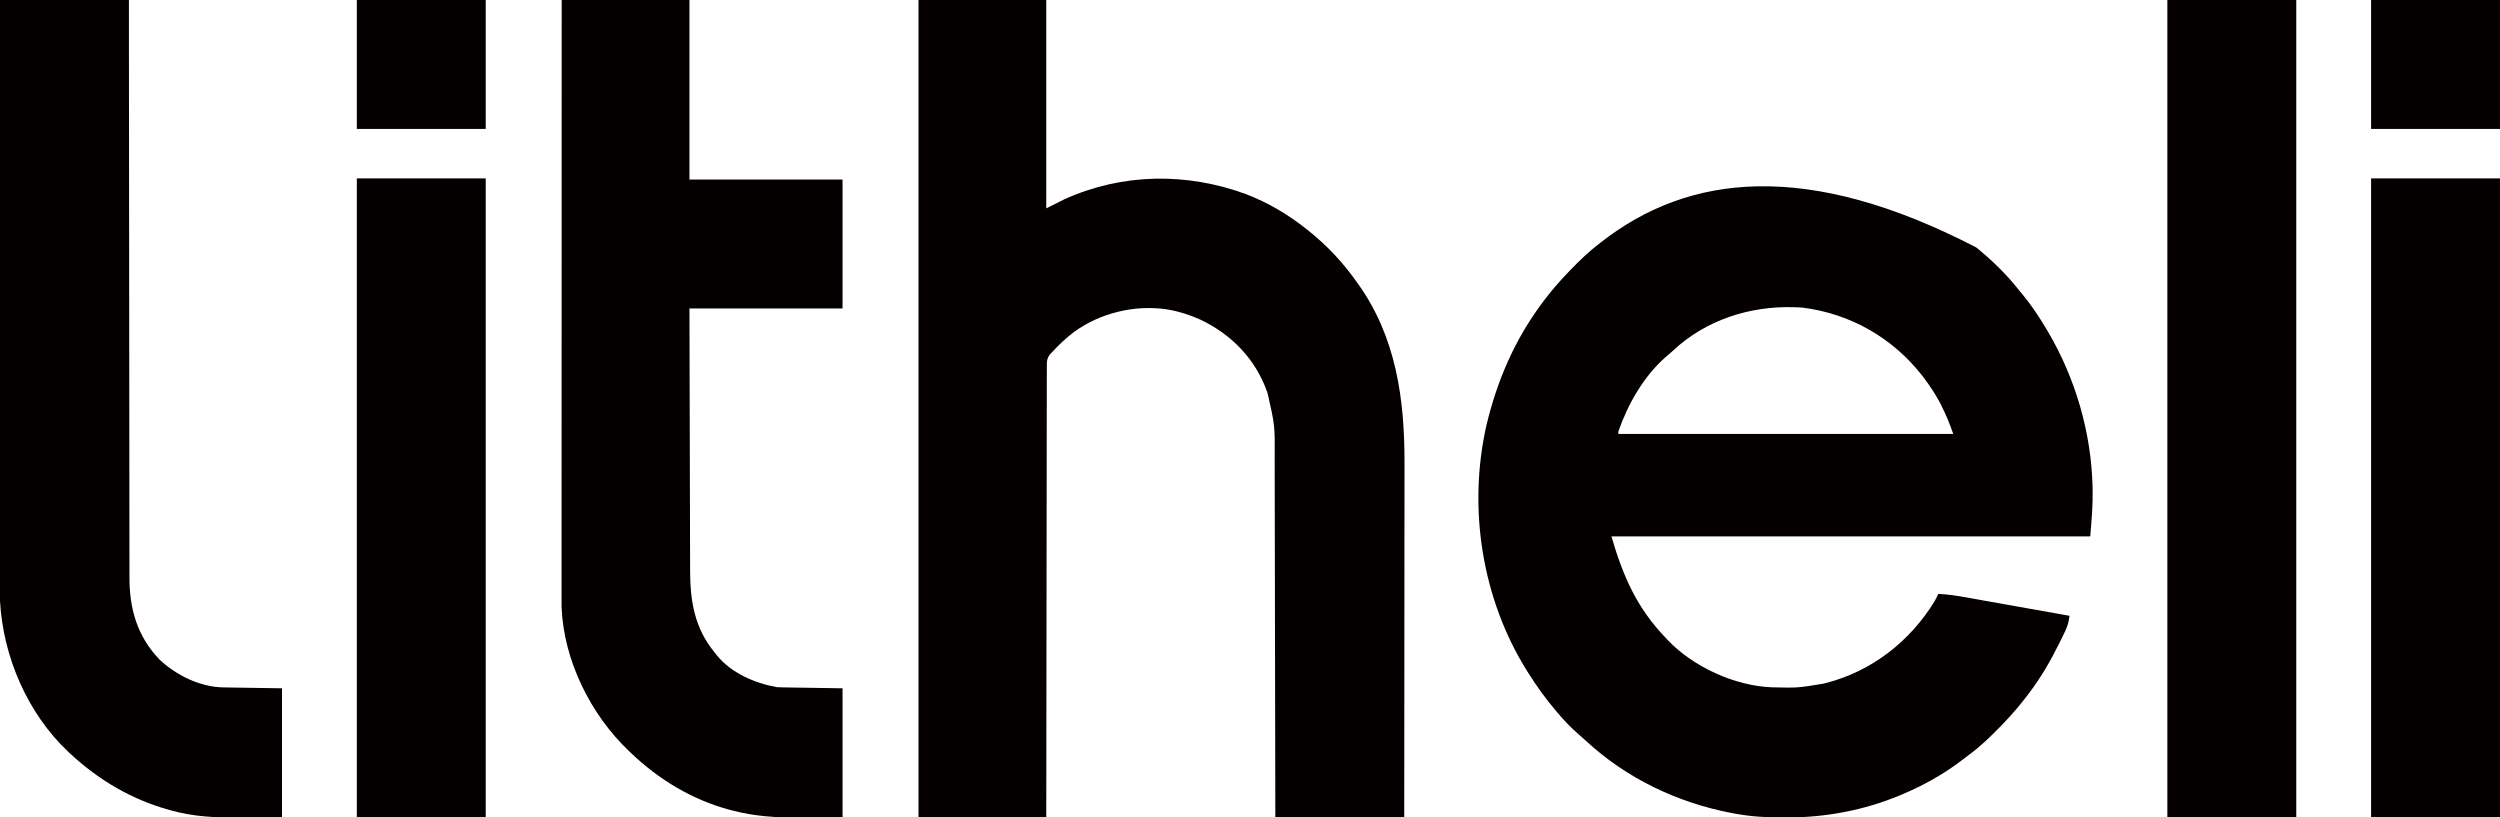
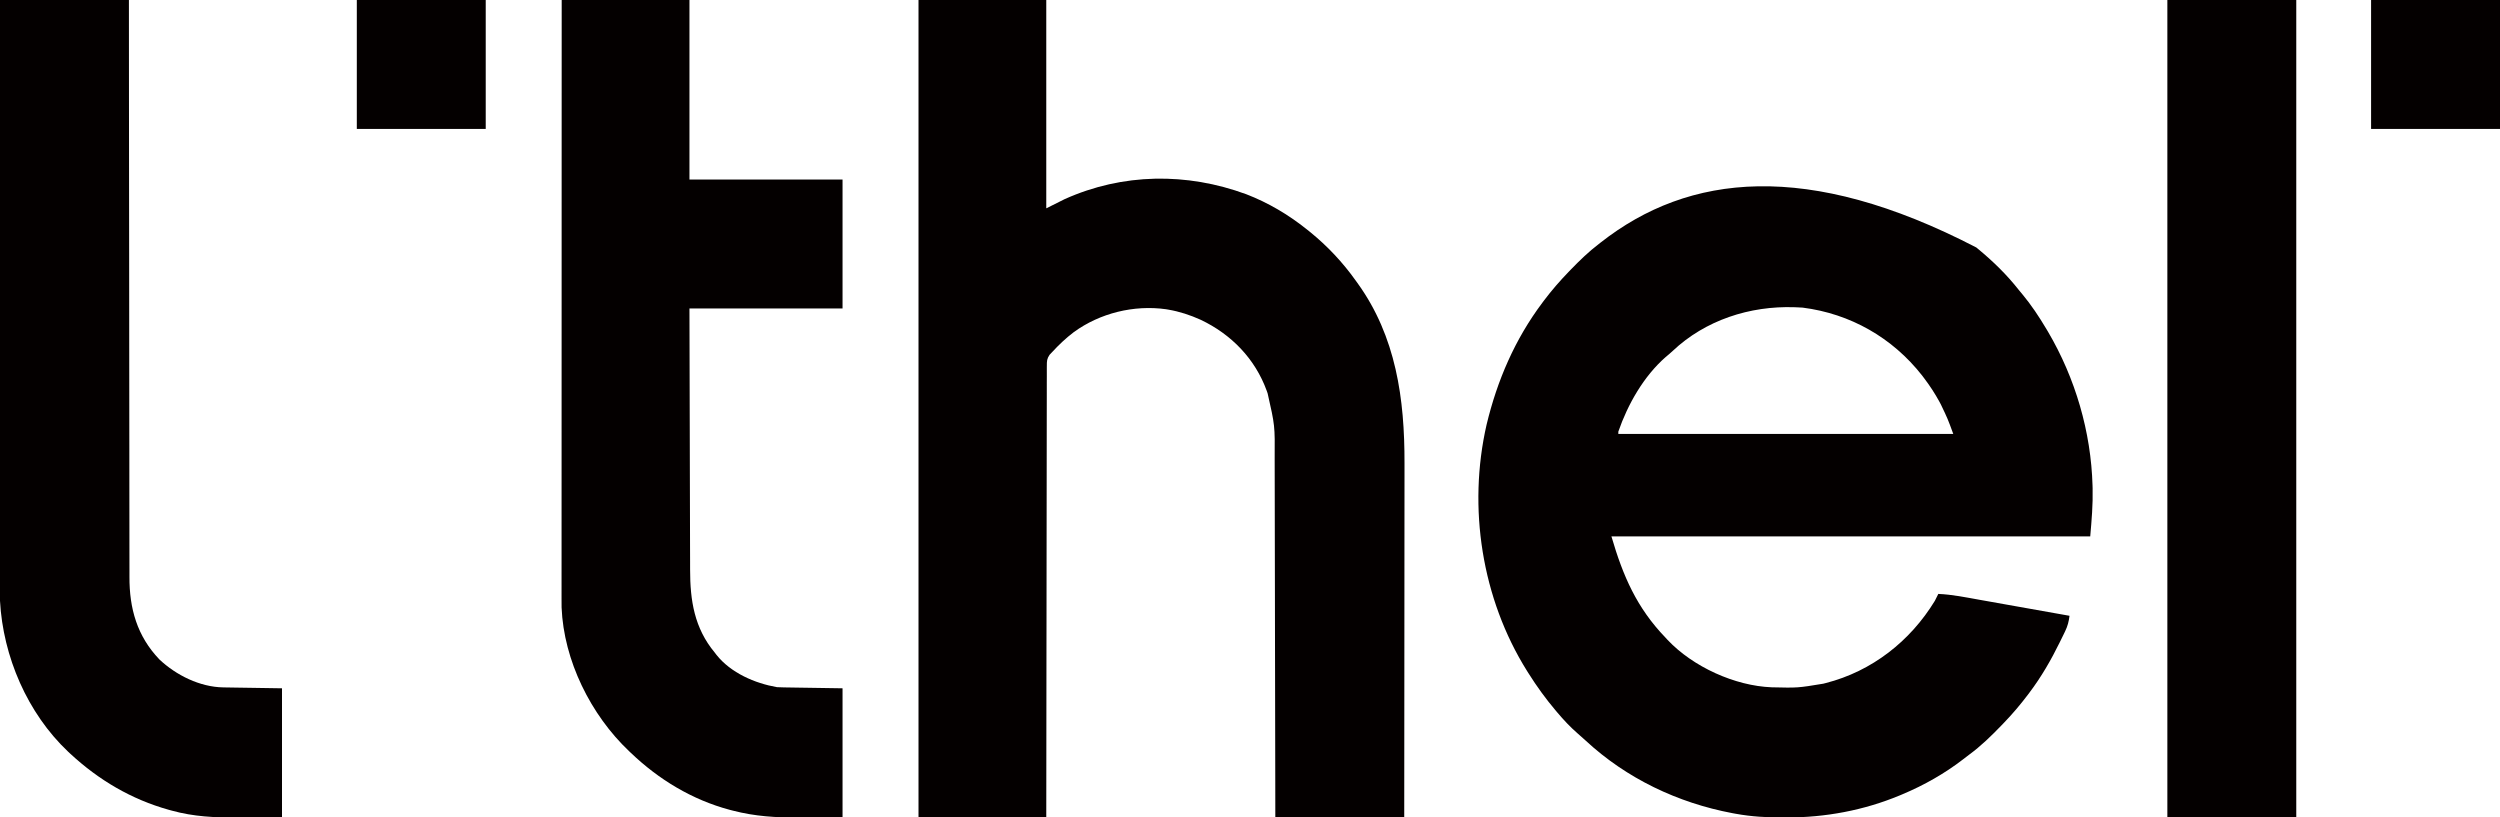
<svg xmlns="http://www.w3.org/2000/svg" version="1.1" width="2172" height="710">
  <path d="M0 0 C0.511 0.422 1.021 0.844 1.547 1.278 C14.613 12.086 26.512 23.65 37 37 C37.928 38.118 38.859 39.234 39.793 40.348 C47.819 49.999 54.59 60.217 61 71 C61.441 71.741 61.882 72.482 62.336 73.246 C86.077 113.606 99.688 160.139 101 207 C101.022 207.775 101.044 208.549 101.066 209.347 C101.397 223.427 100.228 236.882 99 251 C-38.28 251 -175.56 251 -317 251 C-306.91 285.595 -294.953 313.088 -270 339 C-269.411 339.641 -268.822 340.281 -268.215 340.941 C-246.101 364.36 -209.762 380.891 -177.733 382.126 C-155.17 382.664 -155.17 382.664 -133 379 C-132.233 378.807 -131.465 378.613 -130.674 378.414 C-90.648 368.148 -57.4 342.084 -36 307 C-34.973 305.014 -33.963 303.018 -33 301 C-21.02 301.512 -9.292 303.925 2.484 306.035 C4.754 306.438 7.024 306.84 9.294 307.242 C15.232 308.294 21.17 309.353 27.107 310.413 C33.18 311.496 39.254 312.573 45.328 313.65 C57.22 315.761 69.11 317.878 81 320 C80.359 325.011 79.397 328.871 77.191 333.43 C76.768 334.312 76.768 334.312 76.336 335.211 C75.423 337.105 74.494 338.99 73.562 340.875 C73.246 341.521 72.93 342.168 72.604 342.834 C64.958 358.457 56.495 373.116 46 387 C45.56 387.584 45.121 388.168 44.668 388.769 C38.228 397.271 31.408 405.317 24 413 C23.335 413.692 22.671 414.383 21.986 415.096 C13.055 424.344 4.073 433.147 -6.311 440.751 C-8.016 442.012 -9.687 443.309 -11.355 444.617 C-27.332 456.963 -45.39 467.187 -64 475 C-64.773 475.327 -65.546 475.653 -66.342 475.99 C-97.896 489.125 -131.107 495.225 -165.188 495.25 C-166.449 495.251 -166.449 495.251 -167.737 495.252 C-181.68 495.234 -195.256 494.518 -209 492 C-209.943 491.828 -210.885 491.657 -211.856 491.48 C-259.336 482.539 -303.981 461.309 -339.504 428.312 C-341.716 426.263 -343.964 424.278 -346.25 422.312 C-352.706 416.685 -358.487 410.545 -364 404 C-364.456 403.463 -364.913 402.925 -365.383 402.372 C-374.081 392.088 -381.824 381.395 -389 370 C-389.434 369.314 -389.868 368.627 -390.315 367.92 C-429.671 305.059 -441.952 226.023 -425.441 153.871 C-416.195 115.415 -400.799 79.719 -377 48 C-376.537 47.38 -376.075 46.761 -375.598 46.123 C-368.925 37.247 -361.712 28.984 -354 21 C-353.401 20.379 -352.802 19.758 -352.185 19.119 C-344.517 11.213 -336.761 3.705 -328 -3 C-327.427 -3.449 -326.855 -3.898 -326.265 -4.361 C-249.886 -64.253 -146.534 -75.989 0 0 Z M-263.852 89.973 C-265.798 91.809 -267.805 93.494 -269.875 95.188 C-288.958 111.923 -302.776 136.232 -311 160 C-311 160.66 -311 161.32 -311 162 C-214.97 162 -118.94 162 -20 162 C-24.834 148.816 -24.834 148.816 -30.812 136.312 C-31.451 135.12 -31.451 135.12 -32.103 133.904 C-35.926 126.901 -40.184 120.37 -45 114 C-45.672 113.105 -46.343 112.211 -47.035 111.289 C-72.847 78.385 -109.424 57.531 -150.938 52.25 C-152.623 52.133 -154.311 52.056 -156 52 C-157.005 51.961 -157.005 51.961 -158.031 51.922 C-196.719 50.613 -235.425 63.105 -263.852 89.973 Z " fill="#040000" transform="translate(1717,215)" />
  <path d="M0 0 C36.63 0 73.26 0 111 0 C111 59.73 111 119.46 111 181 C116.28 178.36 121.56 175.72 127 173 C177.457 150.329 233.107 149.746 284.764 168.751 C303.775 176.087 321.083 186.314 337 199 C338 199.795 339.001 200.591 340.031 201.41 C355.33 213.838 368.598 227.942 380 244 C380.439 244.605 380.877 245.209 381.329 245.832 C414.967 292.403 422.381 346.663 422.232 402.562 C422.223 406.704 422.226 410.846 422.228 414.988 C422.229 422.134 422.223 429.279 422.211 436.425 C422.195 446.755 422.19 457.086 422.187 467.417 C422.183 484.186 422.17 500.954 422.151 517.722 C422.132 533.994 422.118 550.265 422.11 566.537 C422.109 567.543 422.109 568.549 422.108 569.585 C422.106 574.633 422.103 579.681 422.101 584.729 C422.08 626.486 422.043 668.243 422 710 C385.04 710 348.08 710 310 710 C309.978 694.7 309.978 694.7 309.956 679.091 C309.907 646.403 309.844 613.716 309.771 581.028 C309.76 575.946 309.749 570.863 309.738 565.78 C309.734 564.262 309.734 564.262 309.731 562.714 C309.696 546.36 309.671 530.006 309.65 513.652 C309.628 496.854 309.595 480.057 309.551 463.259 C309.525 452.905 309.507 442.552 309.501 432.198 C309.495 425.085 309.479 417.972 309.454 410.859 C309.44 406.763 309.431 402.668 309.435 398.573 C309.66 369.731 309.66 369.731 303.312 341.75 C303.058 341.02 302.803 340.289 302.54 339.536 C292.418 311.658 271.714 290.397 245.066 277.789 C236.154 273.755 226.658 270.616 217 269 C216.358 268.889 215.716 268.778 215.055 268.664 C187.182 264.743 157.621 271.999 134.892 288.569 C128.018 293.777 121.837 299.656 116 306 C115.302 306.736 114.604 307.472 113.885 308.231 C111.53 311.69 111.497 313.685 111.492 317.847 C111.486 318.526 111.48 319.205 111.473 319.905 C111.457 322.187 111.469 324.467 111.481 326.749 C111.475 328.399 111.468 330.049 111.458 331.699 C111.438 336.237 111.443 340.775 111.451 345.313 C111.456 350.205 111.438 355.097 111.423 359.99 C111.399 368.467 111.391 376.944 111.392 385.422 C111.394 397.679 111.373 409.936 111.348 422.192 C111.306 442.078 111.283 461.963 111.271 481.848 C111.259 501.167 111.239 520.485 111.208 539.803 C111.206 540.994 111.204 542.184 111.202 543.411 C111.192 549.383 111.182 555.356 111.172 561.328 C111.089 610.885 111.038 660.443 111 710 C74.37 710 37.74 710 0 710 C0 475.7 0 241.4 0 0 Z " fill="#040000" transform="translate(798,0)" />
  <path d="M0 0 C36.63 0 73.26 0 111 0 C111 51.48 111 102.96 111 156 C154.89 156 198.78 156 244 156 C244 192.96 244 229.92 244 268 C200.11 268 156.22 268 111 268 C111.091 311.663 111.091 311.663 111.209 355.326 C111.227 361.225 111.245 367.124 111.262 373.023 C111.265 373.762 111.267 374.502 111.269 375.263 C111.304 387.168 111.329 399.072 111.35 410.976 C111.372 423.211 111.405 435.446 111.449 447.68 C111.475 455.218 111.493 462.755 111.499 470.293 C111.505 476.092 111.527 481.891 111.554 487.69 C111.563 490.055 111.567 492.419 111.565 494.784 C111.551 521.676 115.239 545.687 133 567 C133.498 567.655 133.995 568.31 134.508 568.984 C146.96 584.628 167.784 593.638 187 597 C188.931 597.111 190.866 597.175 192.8 597.205 C194.535 597.236 194.535 597.236 196.305 597.266 C197.51 597.283 198.715 597.299 199.957 597.316 C201.63 597.344 201.63 597.344 203.337 597.373 C207.496 597.441 211.654 597.501 215.812 597.562 C225.114 597.707 234.416 597.851 244 598 C244 634.96 244 671.92 244 710 C234.389 710.062 224.778 710.124 214.875 710.188 C211.891 710.215 208.906 710.242 205.832 710.27 C186.469 710.374 167.688 709.222 148.875 704.312 C147.887 704.059 146.899 703.806 145.881 703.544 C113.294 694.833 84.23 677.204 60 654 C59.501 653.528 59.002 653.057 58.488 652.571 C25.257 621.037 1.783 573.916 -0.092 527.743 C-0.126 525.367 -0.131 522.992 -0.123 520.615 C-0.124 519.71 -0.125 518.805 -0.127 517.872 C-0.129 514.847 -0.125 511.822 -0.12 508.797 C-0.121 506.603 -0.122 504.409 -0.123 502.215 C-0.125 496.193 -0.121 490.17 -0.116 484.148 C-0.112 477.651 -0.113 471.154 -0.114 464.657 C-0.115 453.403 -0.111 442.149 -0.106 430.895 C-0.1 419.093 -0.096 407.291 -0.095 395.49 C-0.095 394.755 -0.095 394.021 -0.095 393.265 C-0.094 389.537 -0.094 385.808 -0.094 382.08 C-0.092 355.68 -0.085 329.28 -0.075 302.881 C-0.066 277.236 -0.059 251.591 -0.055 225.946 C-0.055 224.76 -0.055 224.76 -0.055 223.55 C-0.053 215.61 -0.052 207.67 -0.051 199.729 C-0.048 183.554 -0.045 167.379 -0.042 151.205 C-0.042 150.461 -0.042 149.717 -0.042 148.951 C-0.038 126.159 -0.032 103.368 -0.026 80.576 C-0.025 79.299 -0.025 78.023 -0.025 76.707 C-0.017 51.138 -0.008 25.569 0 0 Z " fill="#040000" transform="translate(488,0)" />
  <path d="M0 0 C36.96 0 73.92 0 112 0 C112.009 15.658 112.019 31.316 112.028 47.449 C112.035 57.906 112.042 68.363 112.05 78.821 C112.05 79.485 112.051 80.149 112.051 80.834 C112.068 103.21 112.09 125.587 112.117 147.963 C112.118 149.059 112.118 149.059 112.119 150.177 C112.138 166.057 112.157 181.936 112.178 197.816 C112.188 205.603 112.198 213.391 112.208 221.179 C112.208 221.954 112.209 222.729 112.21 223.528 C112.242 248.623 112.26 273.718 112.272 298.813 C112.284 324.613 112.309 350.413 112.351 376.212 C112.357 379.861 112.363 383.509 112.368 387.158 C112.369 387.876 112.371 388.594 112.372 389.333 C112.389 400.867 112.393 412.401 112.392 423.935 C112.391 435.545 112.404 447.155 112.432 458.765 C112.447 465.05 112.455 471.334 112.446 477.619 C112.437 483.382 112.448 489.145 112.472 494.909 C112.478 496.984 112.477 499.06 112.469 501.136 C112.365 528.713 119.107 552.654 138.5 572.938 C153.026 586.63 173.748 596.892 193.914 597.205 C195.648 597.236 195.648 597.236 197.418 597.266 C198.618 597.283 199.818 597.299 201.055 597.316 C202.169 597.335 203.284 597.354 204.432 597.373 C208.58 597.441 212.727 597.501 216.875 597.562 C226.156 597.707 235.438 597.851 245 598 C245 634.96 245 671.92 245 710 C235.224 710.062 225.447 710.124 215.375 710.188 C210.82 710.228 210.82 710.228 206.173 710.27 C186.941 710.372 168.081 709.481 149.438 704.312 C148.497 704.058 147.556 703.803 146.587 703.54 C114.076 694.436 85.74 677.685 61.062 654.812 C60.46 654.255 59.857 653.697 59.236 653.122 C23.793 619.661 2.608 570.359 0 522 C-0.182 514.915 -0.131 507.826 -0.12 500.74 C-0.121 498.576 -0.122 496.413 -0.123 494.249 C-0.125 488.325 -0.121 482.4 -0.116 476.476 C-0.112 470.079 -0.113 463.683 -0.114 457.286 C-0.114 446.21 -0.111 435.135 -0.106 424.059 C-0.1 412.447 -0.096 400.835 -0.095 389.222 C-0.095 388.5 -0.095 387.777 -0.095 387.032 C-0.094 383.361 -0.094 379.69 -0.094 376.018 C-0.092 350.036 -0.085 324.054 -0.075 298.072 C-0.066 272.836 -0.059 247.6 -0.055 222.363 C-0.055 221.585 -0.055 220.807 -0.055 220.005 C-0.053 212.188 -0.052 204.372 -0.051 196.555 C-0.048 180.633 -0.045 164.711 -0.042 148.789 C-0.042 148.057 -0.042 147.325 -0.042 146.571 C-0.038 124.141 -0.032 101.71 -0.026 79.279 C-0.025 78.023 -0.025 76.767 -0.025 75.472 C-0.017 50.315 -0.008 25.157 0 0 Z " fill="#040000" transform="translate(0,0)" />
-   <path d="M0 0 C36.96 0 73.92 0 112 0 C112 234.3 112 468.6 112 710 C75.04 710 38.08 710 0 710 C0 475.7 0 241.4 0 0 Z " fill="#040000" transform="translate(1883,0)" />
-   <path d="M0 0 C36.96 0 73.92 0 112 0 C112 183.15 112 366.3 112 555 C75.04 555 38.08 555 0 555 C0 371.85 0 188.7 0 0 Z " fill="#040000" transform="translate(2060,155)" />
-   <path d="M0 0 C36.96 0 73.92 0 112 0 C112 183.15 112 366.3 112 555 C75.04 555 38.08 555 0 555 C0 371.85 0 188.7 0 0 Z " fill="#040000" transform="translate(310,155)" />
+   <path d="M0 0 C36.96 0 73.92 0 112 0 C112 234.3 112 468.6 112 710 C75.04 710 38.08 710 0 710 C0 475.7 0 241.4 0 0 " fill="#040000" transform="translate(1883,0)" />
  <path d="M0 0 C36.96 0 73.92 0 112 0 C112 36.96 112 73.92 112 112 C75.04 112 38.08 112 0 112 C0 75.04 0 38.08 0 0 Z " fill="#040000" transform="translate(2060,0)" />
  <path d="M0 0 C36.96 0 73.92 0 112 0 C112 36.96 112 73.92 112 112 C75.04 112 38.08 112 0 112 C0 75.04 0 38.08 0 0 Z " fill="#040000" transform="translate(310,0)" />
</svg>